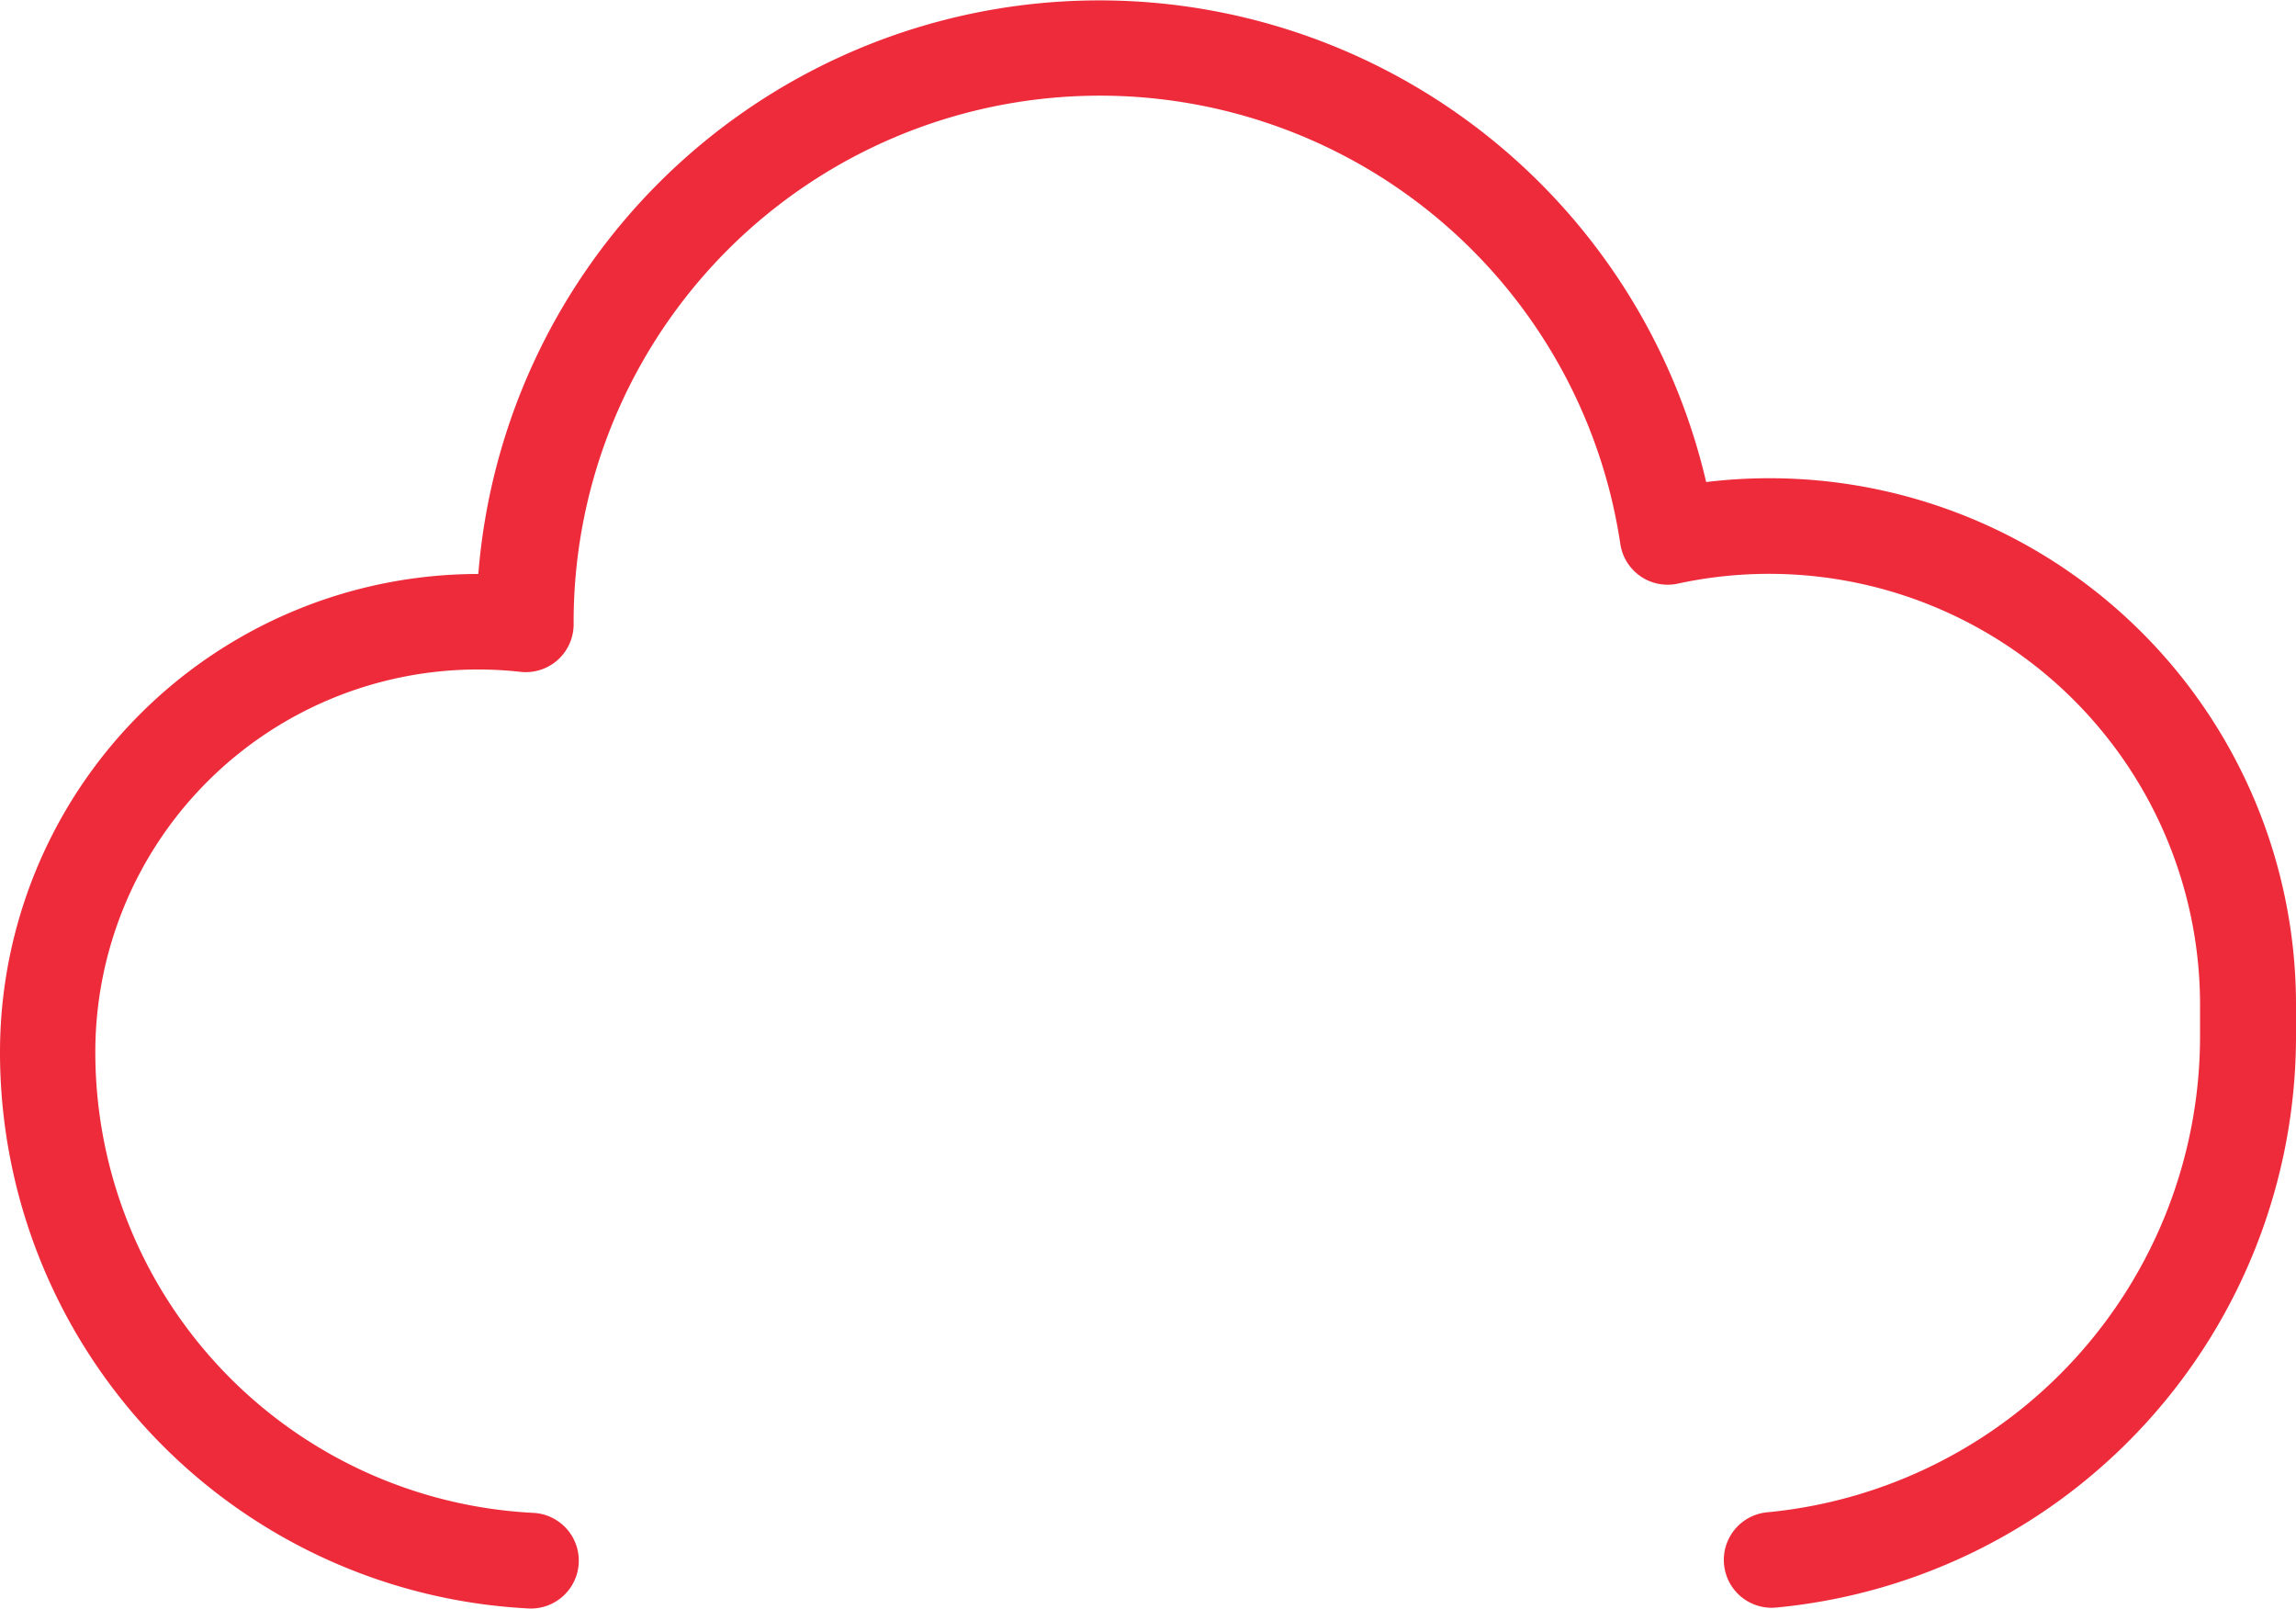
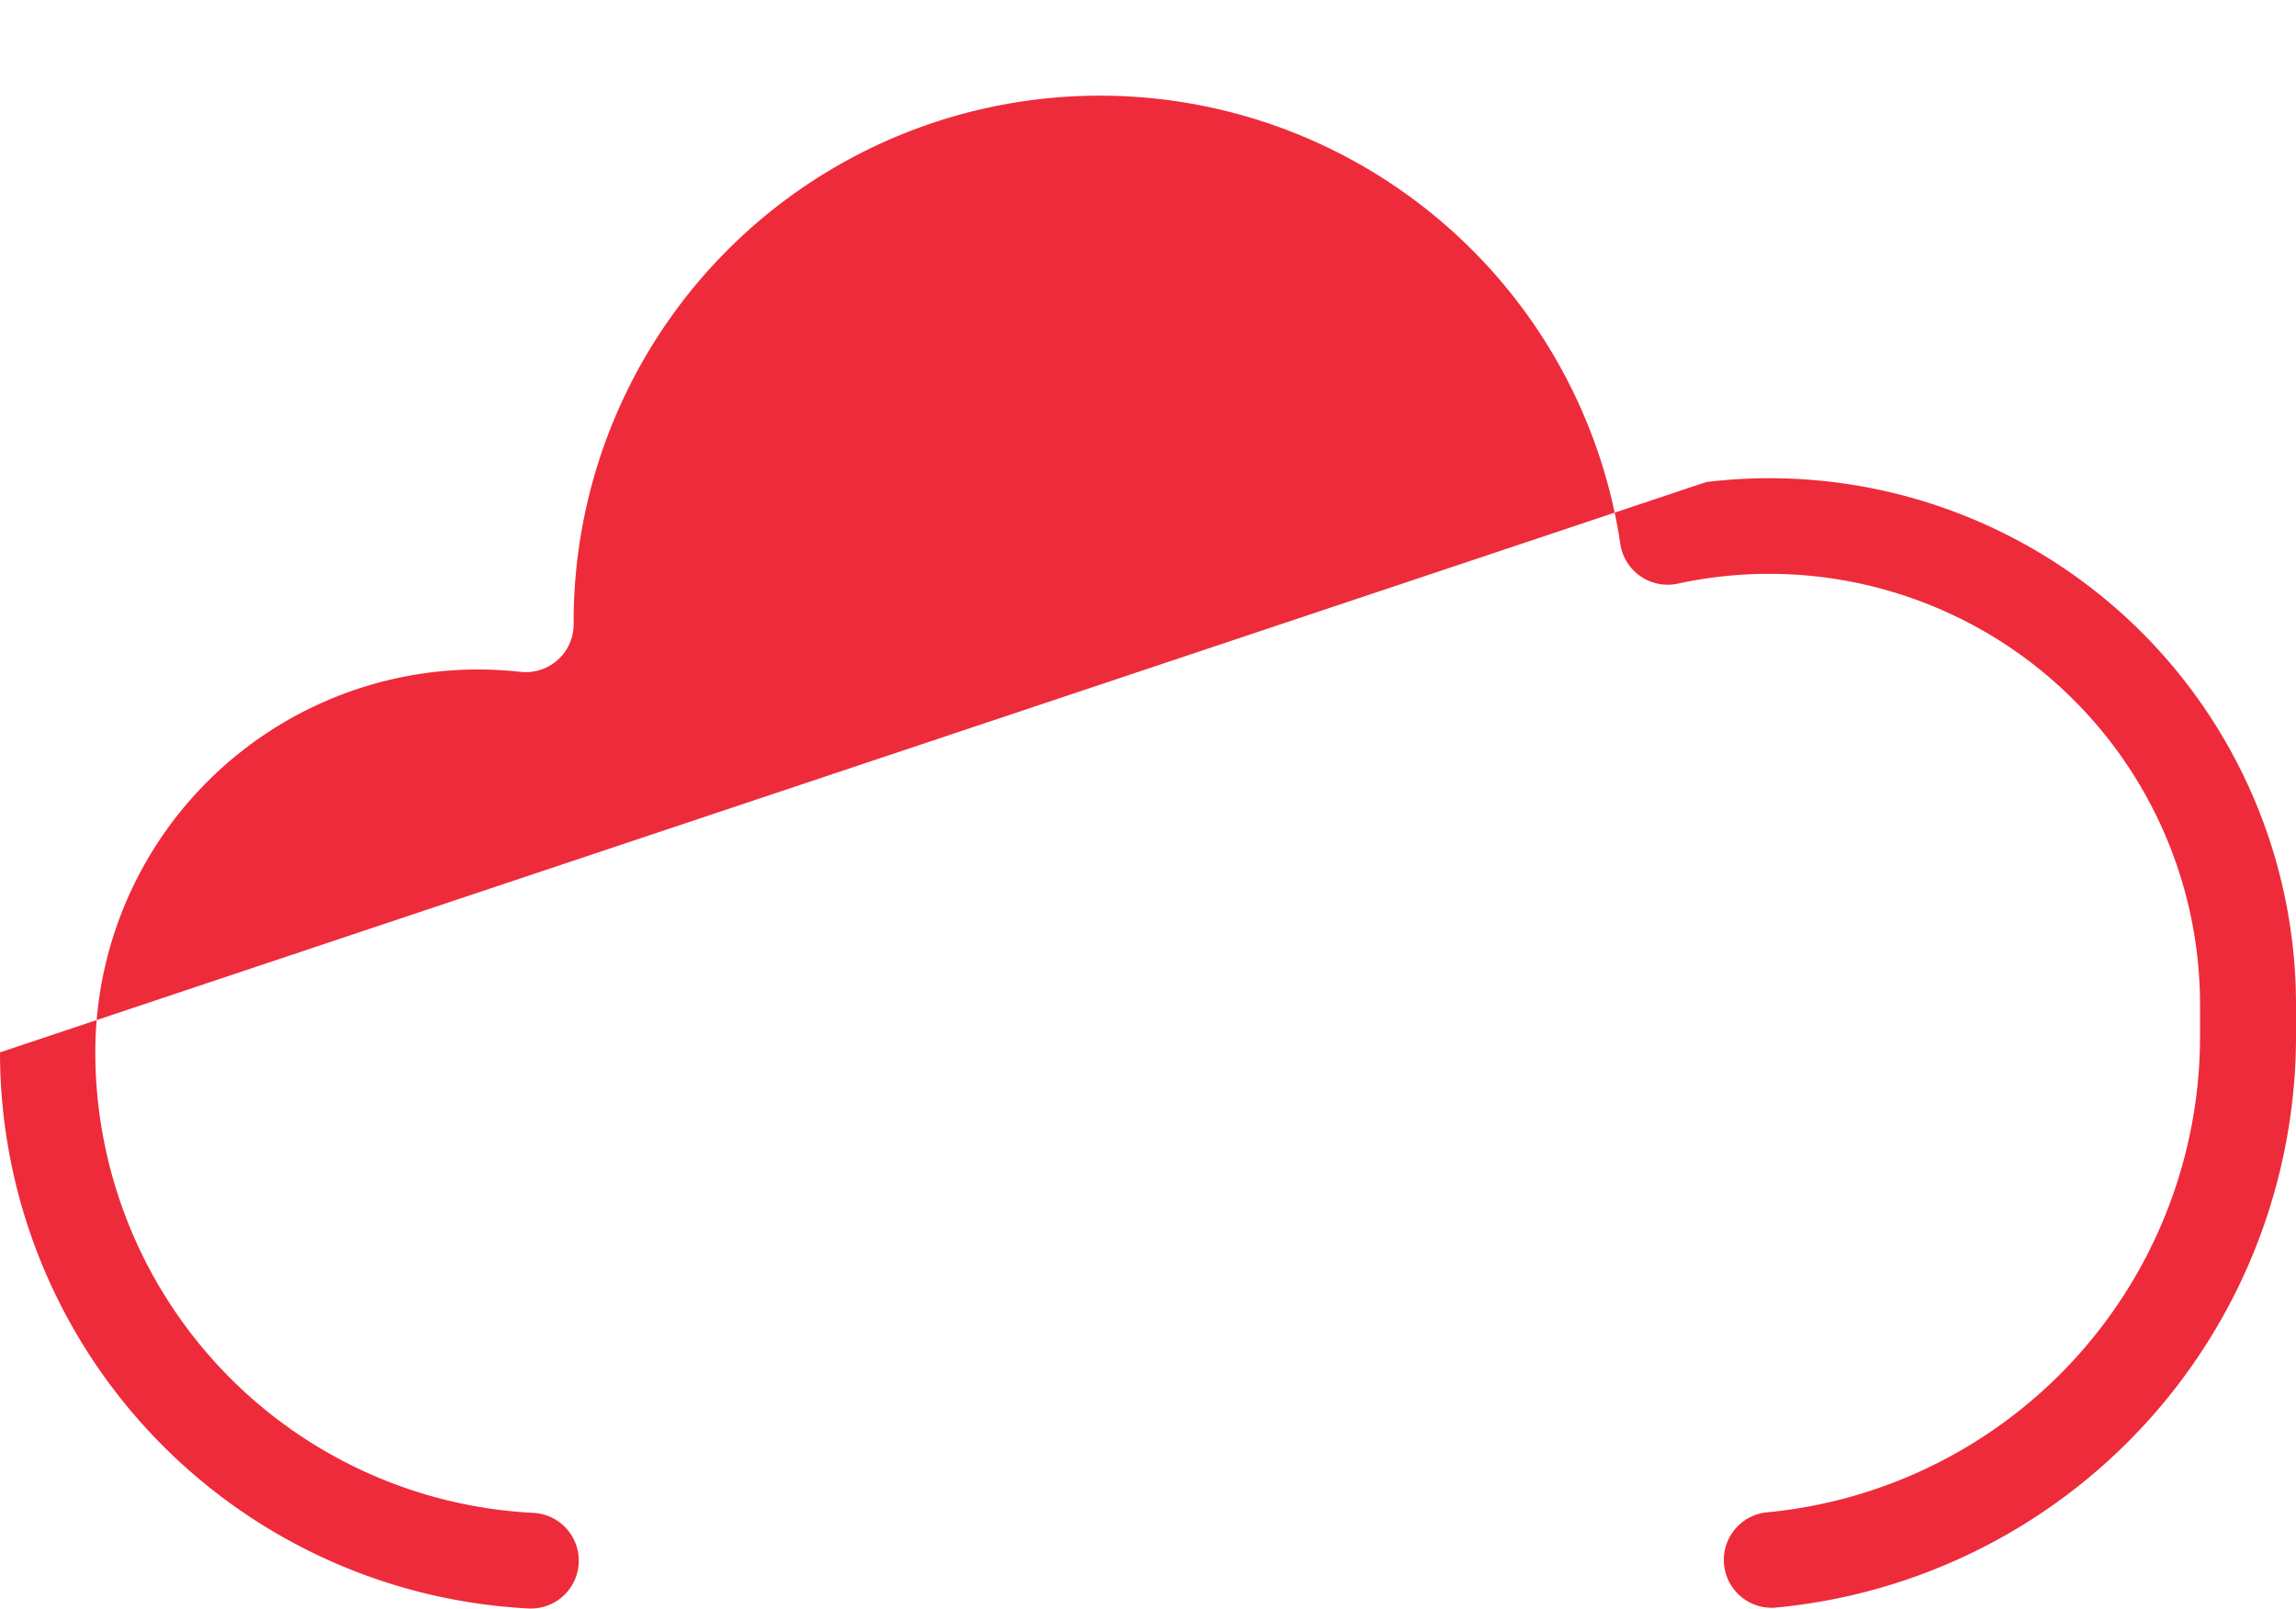
<svg xmlns="http://www.w3.org/2000/svg" viewBox="0 0 25.244 17.688">
  <defs>
    <style>
      .cls-1 {
        fill: #ee2b3a;
      }
    </style>
  </defs>
  <g id="Cloud_Upload" data-name="Cloud Upload" transform="translate(0 -6)">
-     <path id="Cloud-Upload" class="cls-1" d="M18.76,11.3a5.789,5.789,0,0,1,6.484,5.743v.349a6.311,6.311,0,0,1-5.726,6.284.526.526,0,0,1-.1-1.047,5.259,5.259,0,0,0,4.771-5.237v-.349a4.738,4.738,0,0,0-5.742-4.626.526.526,0,0,1-.632-.437,5.786,5.786,0,0,0-11.508.884.526.526,0,0,1-.584.523,4.259,4.259,0,0,0-.468-.026,4.208,4.208,0,0,0-4.207,4.208,5.072,5.072,0,0,0,4.816,5.065.526.526,0,0,1-.053,1.051A6.124,6.124,0,0,1,0,17.571a5.259,5.259,0,0,1,5.259-5.26,6.85,6.85,0,0,1,13.5-1.01Z" />
+     <path id="Cloud-Upload" class="cls-1" d="M18.76,11.3a5.789,5.789,0,0,1,6.484,5.743v.349a6.311,6.311,0,0,1-5.726,6.284.526.526,0,0,1-.1-1.047,5.259,5.259,0,0,0,4.771-5.237v-.349a4.738,4.738,0,0,0-5.742-4.626.526.526,0,0,1-.632-.437,5.786,5.786,0,0,0-11.508.884.526.526,0,0,1-.584.523,4.259,4.259,0,0,0-.468-.026,4.208,4.208,0,0,0-4.207,4.208,5.072,5.072,0,0,0,4.816,5.065.526.526,0,0,1-.053,1.051A6.124,6.124,0,0,1,0,17.571Z" />
  </g>
</svg>